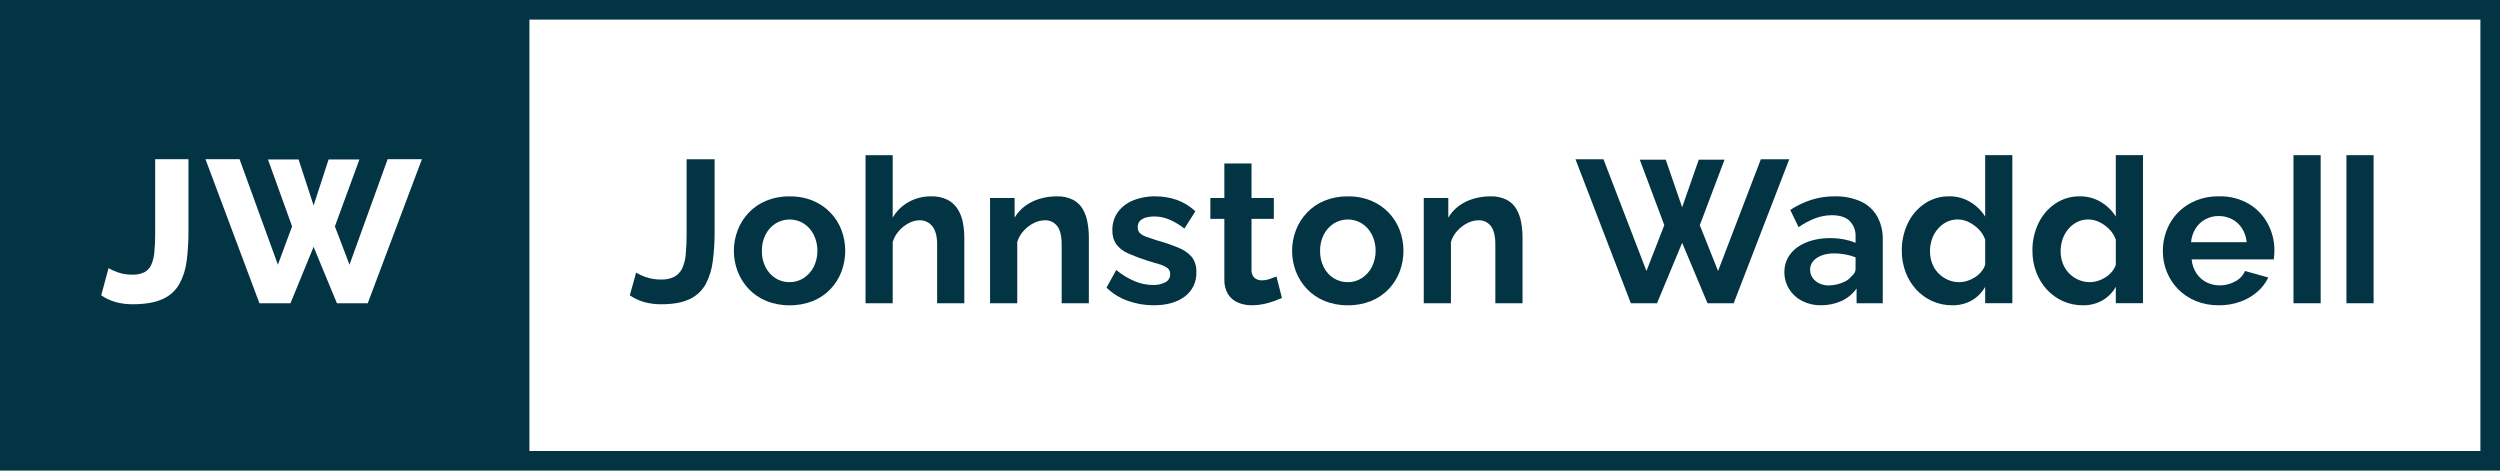
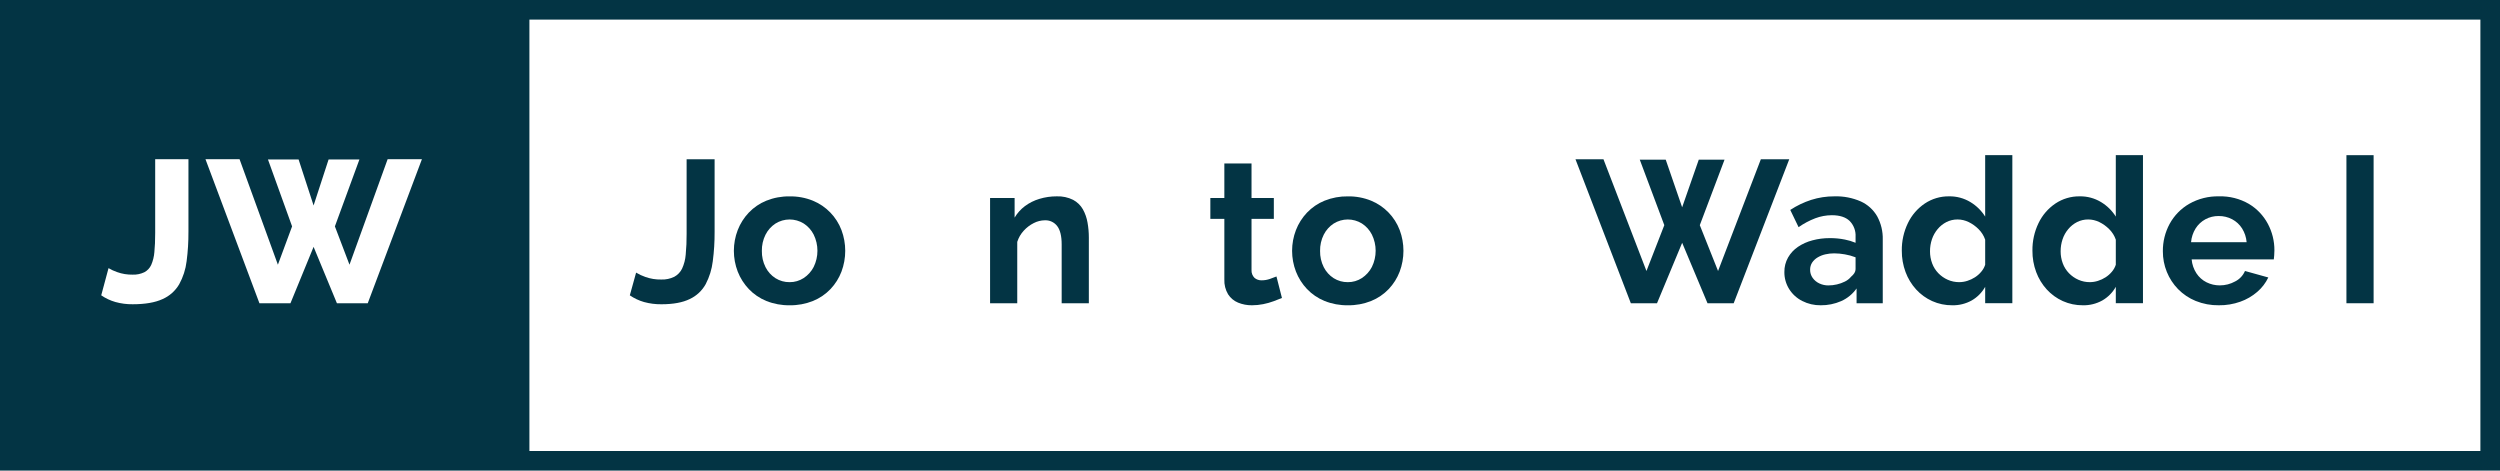
<svg xmlns="http://www.w3.org/2000/svg" id="Layer_1" x="0px" y="0px" viewBox="0 0 255 48" style="enable-background:new 0 0 255 48;" xml:space="preserve">
  <style type="text/css">	.st0{fill:#033444;}</style>
  <path id="Path_3" class="st0" d="M64.883,27.807c0.3,0.182,0.619,0.331,0.952,0.445  c0.518,0.183,1.065,0.271,1.614,0.259c0.457,0.018,0.912-0.077,1.324-0.276  c0.346-0.186,0.625-0.476,0.797-0.829c0.208-0.452,0.335-0.938,0.372-1.434  c0.067-0.701,0.098-1.406,0.093-2.11v-7.619h2.855v7.407  c0.006,1.002-0.056,2.002-0.186,2.995c-0.097,0.817-0.342,1.61-0.724,2.339  c-0.367,0.665-0.936,1.196-1.624,1.518c-0.724,0.356-1.687,0.533-2.887,0.533  c-0.601,0.008-1.2-0.069-1.779-0.228c-0.516-0.148-1.006-0.379-1.448-0.683  L64.883,27.807z" />
  <path id="Path_4" class="st0" d="M80.545,31.138c-0.814,0.013-1.623-0.137-2.379-0.44  c-0.676-0.274-1.286-0.689-1.79-1.217c-0.487-0.515-0.87-1.119-1.128-1.779  c-0.524-1.363-0.524-2.872,0-4.235c0.257-0.661,0.64-1.265,1.128-1.78  c0.504-0.528,1.114-0.943,1.79-1.217c0.756-0.303,1.565-0.453,2.379-0.44  c0.811-0.013,1.617,0.136,2.369,0.44c1.345,0.553,2.401,1.638,2.917,2.998  c0.51,1.366,0.51,2.87,0,4.235c-0.251,0.661-0.631,1.266-1.117,1.779  c-0.504,0.528-1.114,0.943-1.79,1.217C82.168,31.001,81.359,31.151,80.545,31.138z   M77.71,25.593c-0.011,0.573,0.116,1.141,0.372,1.654  c0.23,0.46,0.58,0.85,1.014,1.127c0.433,0.272,0.936,0.413,1.448,0.406  c0.506,0.005,1.003-0.14,1.428-0.416c0.434-0.284,0.786-0.676,1.024-1.136  c0.51-1.04,0.51-2.258,0-3.299c-0.234-0.463-0.588-0.855-1.024-1.136  c-0.882-0.545-1.997-0.541-2.876,0.01c-0.432,0.283-0.782,0.675-1.014,1.137  C77.827,24.452,77.699,25.02,77.71,25.593z" />
-   <path id="Path_5" class="st0" d="M98.359,30.931h-2.772v-5.995c0-0.829-0.162-1.448-0.486-1.855  c-0.321-0.406-0.817-0.634-1.334-0.612c-0.369,0.01-0.731,0.107-1.055,0.283  c-0.38,0.195-0.72,0.458-1.003,0.778c-0.296,0.329-0.519,0.719-0.652,1.141  v6.26h-2.772V15.828h2.772v6.368c0.389-0.671,0.954-1.223,1.634-1.596  c0.69-0.382,1.467-0.579,2.255-0.573c0.593-0.024,1.183,0.099,1.717,0.358  c0.424,0.223,0.781,0.555,1.034,0.961c0.253,0.415,0.428,0.872,0.517,1.35  c0.098,0.509,0.146,1.026,0.145,1.545L98.359,30.931z" />
  <path id="Path_6" class="st0" d="M111.062,30.931h-2.772v-5.995  c0-0.856-0.152-1.482-0.455-1.876c-0.298-0.392-0.77-0.613-1.262-0.591  c-0.393,0.005-0.779,0.102-1.128,0.283c-0.386,0.194-0.734,0.458-1.024,0.778  c-0.302,0.327-0.528,0.717-0.662,1.141v6.26h-2.772v-10.738h2.503v2.003  c0.271-0.458,0.629-0.858,1.055-1.176c0.446-0.33,0.947-0.579,1.479-0.737  c0.574-0.173,1.17-0.259,1.769-0.256c0.576-0.022,1.149,0.101,1.666,0.358  c0.415,0.22,0.76,0.553,0.993,0.961c0.235,0.423,0.396,0.883,0.476,1.36  c0.09,0.507,0.135,1.02,0.134,1.534L111.062,30.931z" />
-   <path id="Path_7" class="st0" d="M117.683,31.138c-0.903,0.004-1.799-0.15-2.648-0.455  c-0.813-0.286-1.554-0.745-2.172-1.345l0.993-1.8  c0.576,0.481,1.221,0.871,1.914,1.159c0.574,0.238,1.189,0.364,1.81,0.372  c0.448,0.02,0.894-0.076,1.293-0.279c0.31-0.162,0.499-0.488,0.486-0.838  c0.012-0.232-0.088-0.456-0.269-0.602c-0.235-0.17-0.497-0.298-0.776-0.378  c-0.338-0.109-0.749-0.231-1.231-0.367c-0.683-0.214-1.353-0.467-2.007-0.756  c-0.478-0.198-0.895-0.519-1.21-0.929c-0.284-0.425-0.425-0.929-0.404-1.44  c-0.017-0.652,0.175-1.293,0.548-1.828c0.391-0.531,0.921-0.944,1.531-1.195  c0.731-0.3,1.517-0.446,2.307-0.429c0.746-0.004,1.488,0.118,2.193,0.362  c0.704,0.25,1.346,0.649,1.883,1.169l-1.117,1.759  c-0.479-0.384-1.008-0.701-1.572-0.941c-0.479-0.196-0.992-0.298-1.51-0.3  c-0.276-0.002-0.55,0.032-0.817,0.102c-0.233,0.056-0.447,0.172-0.621,0.336  c-0.167,0.178-0.254,0.418-0.238,0.662c-0.013,0.221,0.065,0.439,0.217,0.6  c0.192,0.17,0.418,0.298,0.662,0.377c0.297,0.109,0.659,0.231,1.086,0.367  c0.75,0.203,1.486,0.455,2.204,0.754c0.521,0.202,0.986,0.527,1.355,0.947  c0.326,0.444,0.486,0.988,0.455,1.538c0.041,0.972-0.4,1.902-1.179,2.485  C120.062,30.839,119.007,31.138,117.683,31.138z" />
  <path id="Path_8" class="st0" d="M130.759,30.393c-0.234,0.097-0.517,0.207-0.848,0.331  c-0.347,0.128-0.703,0.229-1.066,0.3c-0.378,0.076-0.763,0.114-1.148,0.114  c-0.482,0.005-0.96-0.085-1.407-0.266c-0.421-0.172-0.778-0.469-1.024-0.851  c-0.274-0.461-0.407-0.991-0.383-1.527v-6.17h-1.428v-2.131h1.428v-3.517h2.772  v3.517h2.276v2.131h-2.276v5.228c-0.015,0.298,0.098,0.587,0.31,0.796  c0.203,0.167,0.461,0.254,0.724,0.245c0.289,0,0.576-0.049,0.848-0.145  c0.276-0.097,0.497-0.179,0.662-0.248L130.759,30.393z" />
  <path id="Path_9" class="st0" d="M137.483,31.138c-0.814,0.013-1.623-0.137-2.379-0.44  c-0.676-0.274-1.286-0.689-1.789-1.217c-0.488-0.514-0.871-1.119-1.128-1.779  c-0.524-1.363-0.524-2.872,0-4.235c0.257-0.661,0.64-1.265,1.128-1.78  c0.504-0.528,1.114-0.943,1.789-1.217c0.756-0.303,1.565-0.453,2.379-0.441  c0.811-0.013,1.617,0.136,2.369,0.44c1.345,0.553,2.401,1.638,2.917,2.998  c0.51,1.366,0.51,2.87,0,4.235c-0.251,0.661-0.631,1.266-1.117,1.779  c-0.504,0.528-1.114,0.943-1.79,1.217  C139.106,31.001,138.297,31.151,137.483,31.138z M134.648,25.593  c-0.011,0.573,0.116,1.141,0.372,1.654c0.23,0.46,0.58,0.85,1.014,1.127  c0.433,0.272,0.936,0.413,1.448,0.406c0.506,0.005,1.003-0.14,1.428-0.416  c0.434-0.284,0.787-0.676,1.024-1.136c0.51-1.04,0.51-2.258,0-3.299  c-0.234-0.463-0.588-0.855-1.024-1.136c-0.882-0.545-1.997-0.541-2.876,0.01  c-0.432,0.283-0.782,0.675-1.014,1.137  C134.765,24.452,134.637,25.02,134.648,25.593z" />
-   <path id="Path_10" class="st0" d="M155.297,30.931h-2.772v-5.995  c0-0.856-0.152-1.482-0.455-1.876c-0.298-0.392-0.77-0.613-1.262-0.591  c-0.393,0.005-0.779,0.102-1.128,0.283c-0.386,0.194-0.734,0.458-1.024,0.778  c-0.302,0.327-0.528,0.717-0.662,1.141v6.26h-2.772v-10.738h2.503v2.003  c0.271-0.458,0.629-0.858,1.055-1.176c0.446-0.33,0.947-0.579,1.479-0.737  c0.574-0.173,1.17-0.259,1.769-0.256c0.576-0.022,1.149,0.101,1.666,0.358  c0.415,0.22,0.76,0.553,0.993,0.961c0.235,0.423,0.396,0.883,0.476,1.36  c0.09,0.507,0.135,1.02,0.134,1.534L155.297,30.931z" />
  <path id="Path_11" class="st0" d="M167.255,16.283h2.648l1.676,4.862l1.697-4.862h2.628  l-2.524,6.683l1.862,4.676l4.366-11.4h2.897l-5.669,14.69h-2.669l-2.586-6.166  l-2.566,6.166h-2.669l-5.648-14.69h2.855l4.386,11.4l1.821-4.676L167.255,16.283z" />
  <path id="Path_12" class="st0" d="M189.371,30.931v-1.51c-0.397,0.566-0.941,1.013-1.572,1.293  c-0.659,0.288-1.371,0.432-2.09,0.424c-0.654,0.008-1.3-0.142-1.883-0.439  c-0.547-0.276-1.009-0.697-1.334-1.217c-0.325-0.521-0.494-1.124-0.486-1.738  c-0.008-0.515,0.121-1.023,0.372-1.472c0.25-0.438,0.596-0.812,1.014-1.094  c0.452-0.304,0.952-0.528,1.479-0.664c0.57-0.151,1.158-0.227,1.748-0.225  c0.521-0.005,1.041,0.043,1.552,0.145c0.376,0.072,0.743,0.183,1.097,0.331v-0.618  c0.035-0.601-0.187-1.188-0.61-1.616c-0.407-0.386-1.011-0.579-1.81-0.579  c-0.576,0.002-1.147,0.107-1.686,0.31c-0.605,0.231-1.178,0.537-1.707,0.91  l-0.848-1.759c0.662-0.435,1.378-0.779,2.131-1.024  c0.769-0.245,1.572-0.367,2.379-0.362c0.924-0.028,1.843,0.151,2.69,0.522  c0.699,0.319,1.281,0.848,1.665,1.514c0.396,0.73,0.593,1.552,0.569,2.383  v6.485H189.371z M188.813,28.223c0.303-0.255,0.455-0.511,0.455-0.767v-1.211  c-0.355-0.137-0.722-0.238-1.097-0.302c-0.362-0.065-0.729-0.099-1.097-0.101  c-0.299-0-0.598,0.033-0.89,0.101c-0.277,0.062-0.542,0.168-0.786,0.313  c-0.223,0.131-0.414,0.31-0.559,0.525c-0.141,0.219-0.213,0.476-0.207,0.736  c-0.004,0.296,0.086,0.586,0.259,0.828c0.175,0.244,0.41,0.439,0.683,0.565  c0.288,0.136,0.603,0.205,0.921,0.202c0.293-0,0.584-0.034,0.869-0.101  c0.283-0.065,0.557-0.163,0.817-0.293c0.243-0.118,0.458-0.287,0.631-0.495  H188.813z" />
  <path id="Path_13" class="st0" d="M202.488,30.931v-1.676c-0.324,0.58-0.8,1.061-1.376,1.392  c-0.604,0.335-1.285,0.505-1.976,0.491c-0.709,0.007-1.412-0.139-2.059-0.43  c-0.62-0.281-1.176-0.684-1.634-1.187c-0.469-0.516-0.834-1.116-1.076-1.77  c-0.259-0.697-0.389-1.436-0.383-2.179c-0.014-0.973,0.198-1.937,0.621-2.814  c0.385-0.806,0.978-1.494,1.717-1.995c0.734-0.492,1.6-0.749,2.483-0.737  c0.765-0.013,1.517,0.189,2.172,0.583c0.614,0.368,1.131,0.877,1.51,1.483  v-6.266h2.772v15.103H202.488z M202.488,24.447  c-0.138-0.404-0.368-0.771-0.672-1.071c-0.294-0.298-0.637-0.544-1.014-0.727  c-0.351-0.172-0.737-0.262-1.127-0.263c-0.395-0.004-0.785,0.086-1.138,0.264  c-0.346,0.177-0.652,0.422-0.9,0.721c-0.256,0.306-0.452,0.657-0.579,1.034  c-0.133,0.396-0.199,0.811-0.197,1.228c-0.002,0.419,0.071,0.835,0.217,1.228  c0.138,0.375,0.353,0.717,0.631,1.005c0.274,0.283,0.601,0.511,0.962,0.67  c0.368,0.163,0.767,0.246,1.169,0.243c0.281-0.001,0.56-0.045,0.828-0.131  c0.273-0.086,0.534-0.208,0.776-0.363c0.241-0.155,0.458-0.345,0.641-0.565  c0.18-0.21,0.317-0.453,0.403-0.716L202.488,24.447z" />
  <path id="Path_14" class="st0" d="M215.812,30.931v-1.676c-0.324,0.58-0.8,1.061-1.376,1.392  c-0.604,0.335-1.285,0.505-1.976,0.491c-0.709,0.007-1.412-0.139-2.059-0.43  c-0.62-0.281-1.176-0.684-1.634-1.187c-0.469-0.516-0.834-1.116-1.076-1.77  c-0.259-0.697-0.389-1.436-0.383-2.179c-0.014-0.973,0.198-1.937,0.621-2.814  c0.385-0.806,0.978-1.494,1.717-1.995c0.734-0.492,1.6-0.749,2.483-0.737  c0.765-0.013,1.517,0.189,2.172,0.583c0.613,0.368,1.131,0.877,1.51,1.483  v-6.266h2.772v15.103H215.812z M215.812,24.447  c-0.138-0.404-0.368-0.771-0.672-1.071c-0.294-0.298-0.637-0.544-1.014-0.727  c-0.351-0.172-0.737-0.262-1.127-0.263c-0.395-0.004-0.785,0.086-1.138,0.264  c-0.346,0.177-0.652,0.422-0.9,0.721c-0.256,0.306-0.453,0.656-0.579,1.034  c-0.133,0.396-0.199,0.811-0.197,1.228c-0.002,0.419,0.071,0.835,0.217,1.228  c0.138,0.375,0.353,0.717,0.631,1.005c0.274,0.283,0.601,0.511,0.962,0.67  c0.368,0.163,0.766,0.246,1.169,0.243c0.281-0.001,0.56-0.045,0.828-0.131  c0.273-0.086,0.534-0.208,0.776-0.363c0.241-0.155,0.458-0.345,0.641-0.565  c0.18-0.21,0.317-0.453,0.403-0.716L215.812,24.447z" />
  <path id="Path_15" class="st0" d="M226.322,31.138c-0.808,0.012-1.609-0.138-2.359-0.44  c-0.676-0.275-1.289-0.686-1.8-1.207c-0.493-0.507-0.883-1.104-1.148-1.76  c-0.27-0.666-0.407-1.378-0.403-2.097c-0.011-0.978,0.227-1.943,0.693-2.803  c0.463-0.847,1.15-1.552,1.986-2.036c0.928-0.529,1.984-0.794,3.052-0.768  c1.065-0.031,2.119,0.235,3.041,0.768c0.818,0.488,1.486,1.189,1.934,2.029  c0.447,0.835,0.678,1.768,0.672,2.715c0,0.164-0.007,0.332-0.021,0.502  c-0.014,0.171-0.028,0.311-0.041,0.42h-8.379  c0.043,0.504,0.21,0.991,0.486,1.415c0.257,0.393,0.614,0.711,1.034,0.92  c0.421,0.209,0.885,0.316,1.355,0.313c0.547,0.001,1.084-0.138,1.562-0.403  c0.45-0.226,0.805-0.603,1.003-1.066l2.379,0.662  c-0.27,0.562-0.654,1.063-1.128,1.469c-0.509,0.439-1.094,0.779-1.728,1.003  C227.811,31.024,227.069,31.147,226.322,31.138z M223.488,24.703h5.669  c-0.042-0.499-0.201-0.98-0.466-1.405c-0.249-0.391-0.594-0.712-1.003-0.93  c-0.427-0.226-0.903-0.34-1.386-0.334c-0.473-0.006-0.939,0.109-1.355,0.334  c-0.405,0.221-0.747,0.541-0.993,0.93c-0.265,0.425-0.424,0.907-0.466,1.405  H223.488z" />
-   <path id="Path_16" class="st0" d="M233.936,15.828h2.772v15.103h-2.772V15.828z" />
  <path id="Path_17" class="st0" d="M239.336,15.828h2.772v15.103h-2.772V15.828z" />
  <path class="st0" d="M0,0v48h255V0H0z M19.221,23.648c0.006,1.002-0.056,2.002-0.186,2.995  c-0.099,0.824-0.355,1.622-0.755,2.349c-0.393,0.675-0.991,1.207-1.707,1.518  c-0.759,0.349-1.772,0.523-3.041,0.523c-0.594,0.007-1.186-0.069-1.759-0.228  c-0.516-0.148-1.005-0.378-1.448-0.683l0.745-2.772  c0.279,0.164,0.573,0.299,0.879,0.404c0.507,0.182,1.044,0.27,1.583,0.259  c0.411,0.016,0.819-0.069,1.19-0.246c0.311-0.164,0.558-0.427,0.703-0.747  c0.179-0.416,0.287-0.859,0.321-1.31c0.055-0.539,0.083-1.191,0.083-1.956  V16.241h3.393V23.648z M37.51,30.931h-3.145l-2.379-5.752l-2.359,5.752h-3.165  l-5.503-14.69h3.476L28.345,27l1.448-3.91l-2.462-6.828h3.124l1.531,4.697  l1.531-4.697h3.145l-2.503,6.828L35.648,27l3.89-10.759h3.497L37.51,30.931z M253,46H54  V2h199V46z" />
</svg>